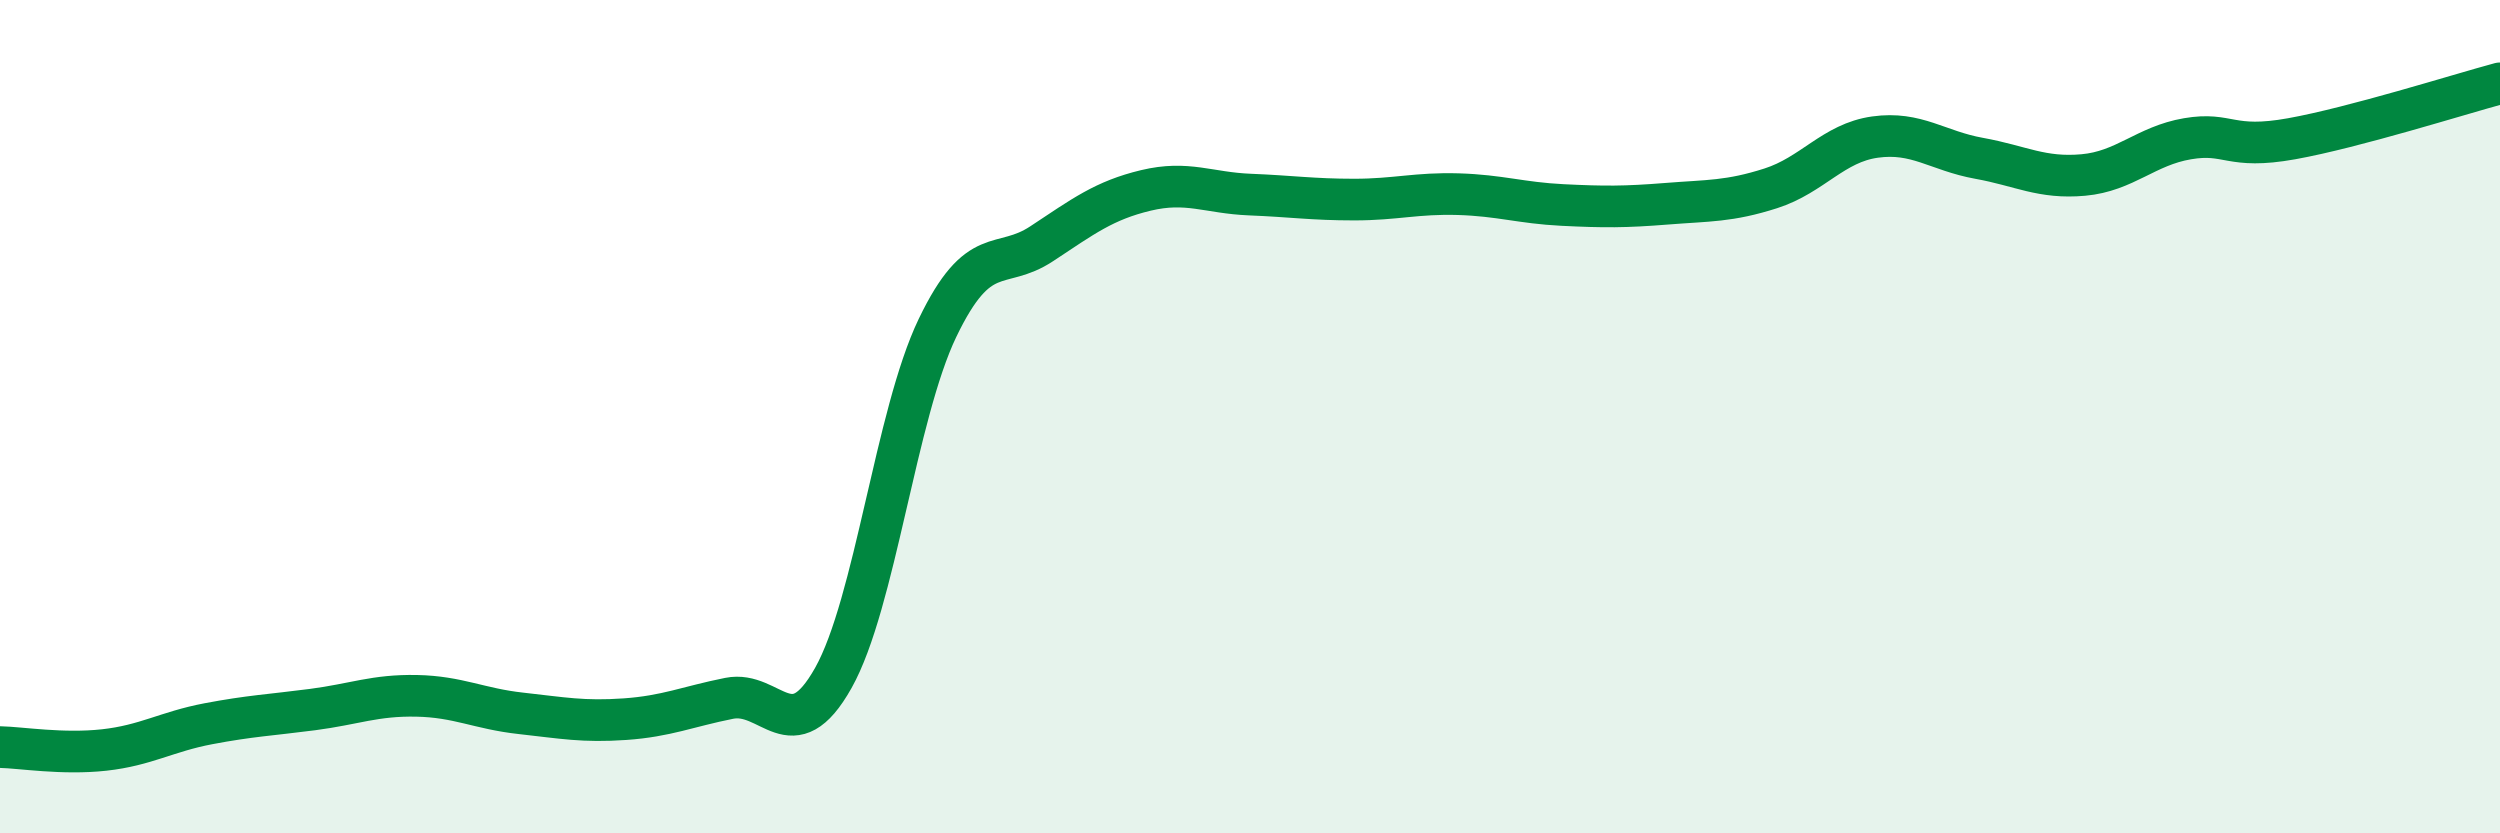
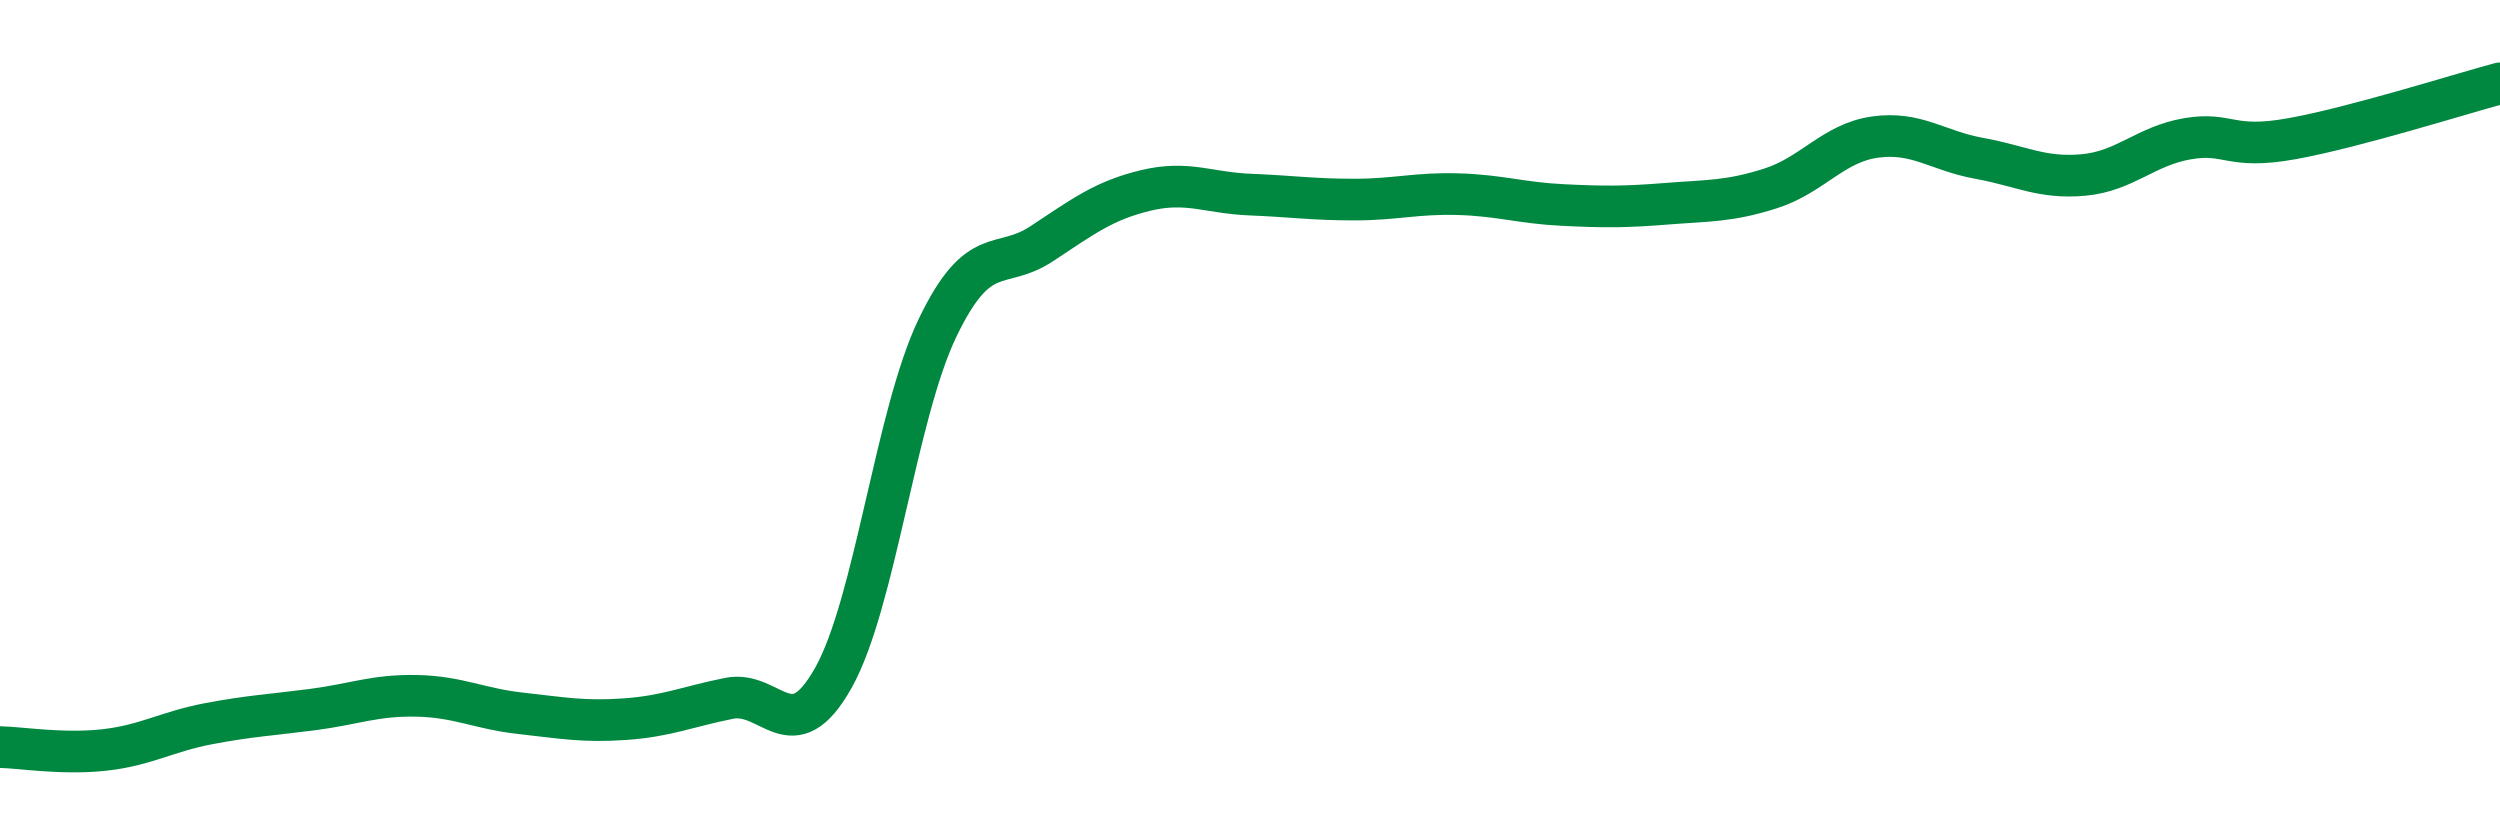
<svg xmlns="http://www.w3.org/2000/svg" width="60" height="20" viewBox="0 0 60 20">
-   <path d="M 0,17.93 C 0.5,17.94 1.5,18.11 2.5,18 C 3.5,17.89 4,17.56 5,17.37 C 6,17.18 6.5,17.16 7.5,17.03 C 8.5,16.9 9,16.68 10,16.7 C 11,16.72 11.5,17.01 12.5,17.12 C 13.5,17.23 14,17.33 15,17.26 C 16,17.19 16.5,16.96 17.5,16.76 C 18.5,16.56 19,18.05 20,16.27 C 21,14.49 21.5,9.95 22.5,7.87 C 23.5,5.79 24,6.51 25,5.85 C 26,5.19 26.5,4.81 27.5,4.57 C 28.5,4.33 29,4.63 30,4.67 C 31,4.71 31.5,4.79 32.5,4.79 C 33.5,4.79 34,4.63 35,4.66 C 36,4.69 36.5,4.87 37.5,4.92 C 38.5,4.97 39,4.97 40,4.89 C 41,4.81 41.5,4.84 42.5,4.52 C 43.5,4.2 44,3.43 45,3.29 C 46,3.15 46.5,3.62 47.5,3.8 C 48.5,3.98 49,4.29 50,4.2 C 51,4.11 51.5,3.5 52.5,3.33 C 53.5,3.16 53.5,3.6 55,3.33 C 56.5,3.06 59,2.27 60,2L60 20L0 20Z" fill="#008740" opacity="0.1" stroke-linecap="round" stroke-linejoin="round" />
  <path d="M 0,17.93 C 0.5,17.94 1.5,18.11 2.5,18 C 3.5,17.89 4,17.56 5,17.37 C 6,17.18 6.5,17.16 7.5,17.03 C 8.5,16.9 9,16.68 10,16.7 C 11,16.72 11.5,17.01 12.5,17.12 C 13.5,17.23 14,17.33 15,17.26 C 16,17.19 16.5,16.96 17.5,16.76 C 18.5,16.56 19,18.05 20,16.27 C 21,14.49 21.5,9.95 22.5,7.87 C 23.5,5.79 24,6.51 25,5.85 C 26,5.19 26.5,4.81 27.5,4.57 C 28.5,4.33 29,4.63 30,4.67 C 31,4.71 31.5,4.79 32.5,4.79 C 33.5,4.79 34,4.63 35,4.66 C 36,4.69 36.5,4.87 37.5,4.92 C 38.5,4.97 39,4.97 40,4.89 C 41,4.81 41.5,4.84 42.5,4.52 C 43.5,4.2 44,3.43 45,3.29 C 46,3.15 46.5,3.62 47.5,3.8 C 48.5,3.98 49,4.29 50,4.2 C 51,4.11 51.5,3.5 52.5,3.33 C 53.5,3.16 53.5,3.6 55,3.33 C 56.5,3.06 59,2.27 60,2" stroke="#008740" stroke-width="1" fill="none" stroke-linecap="round" stroke-linejoin="round" />
</svg>